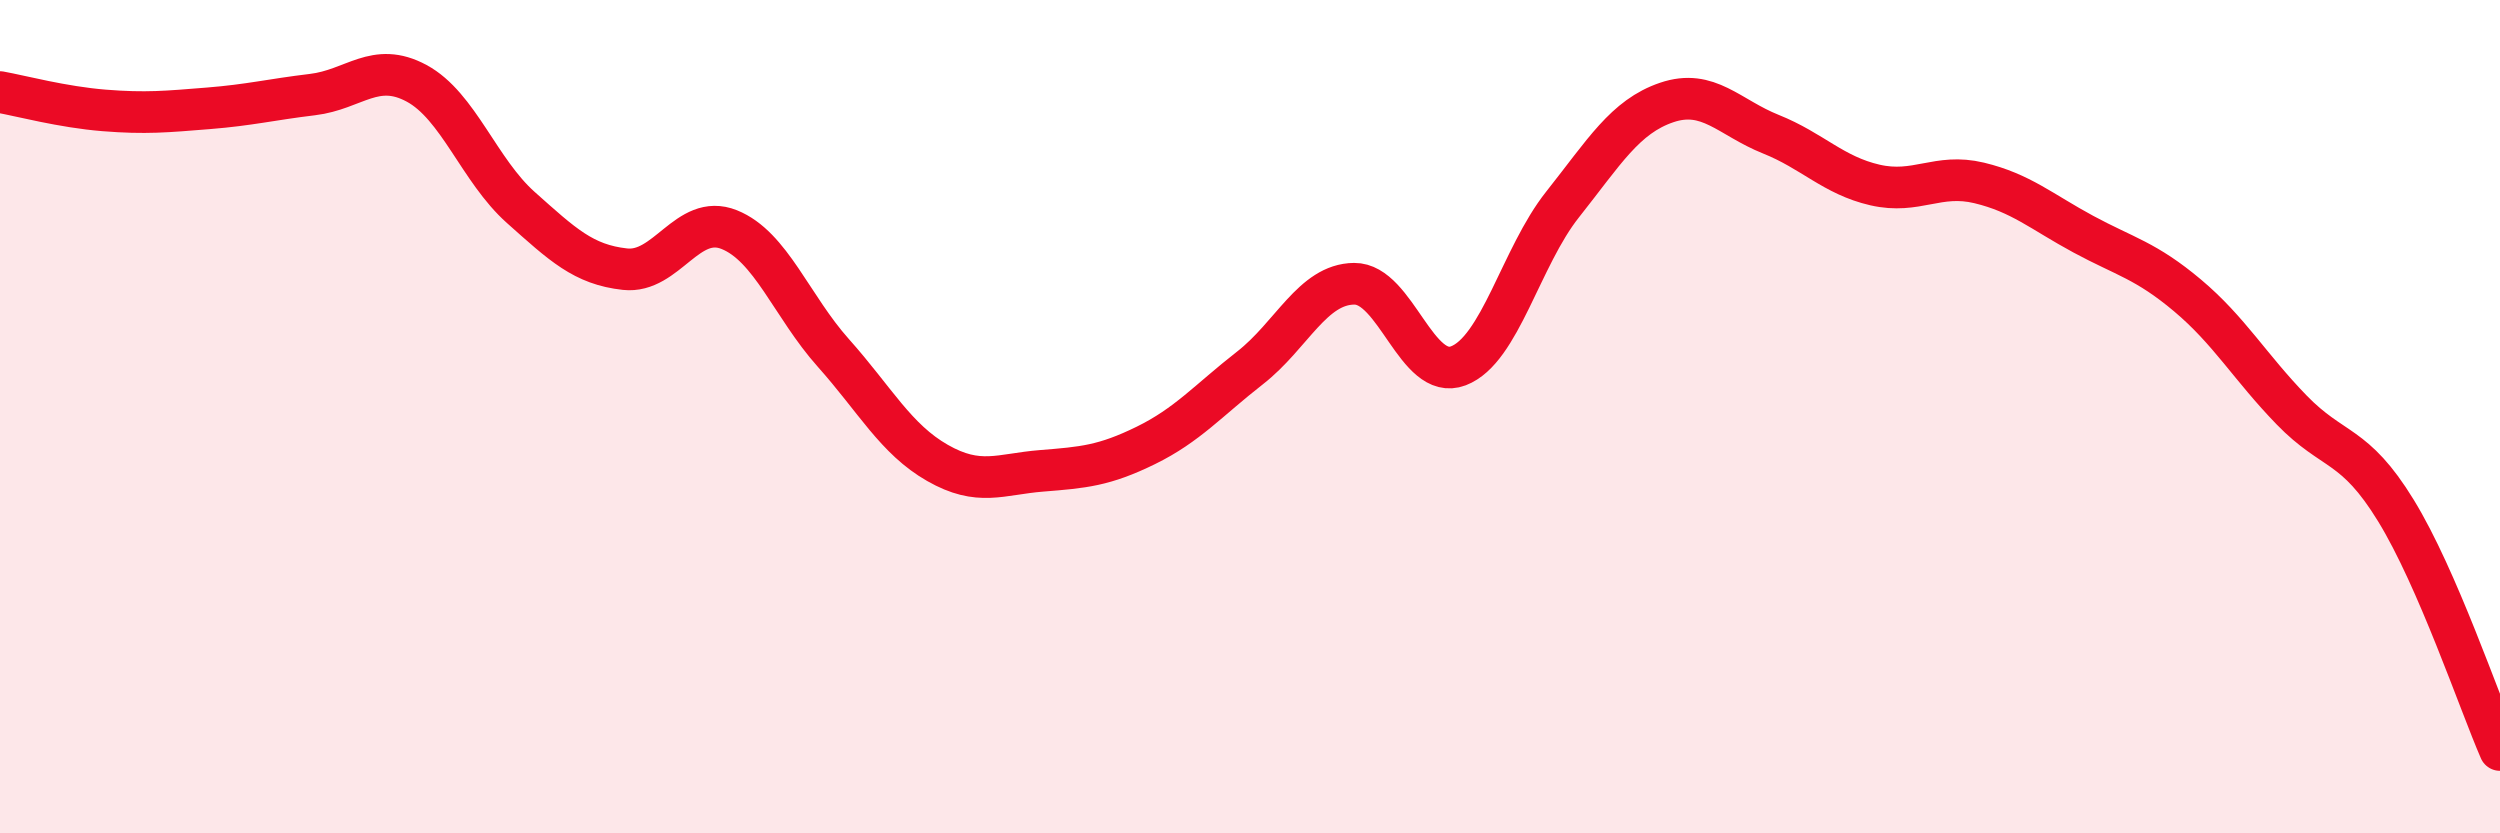
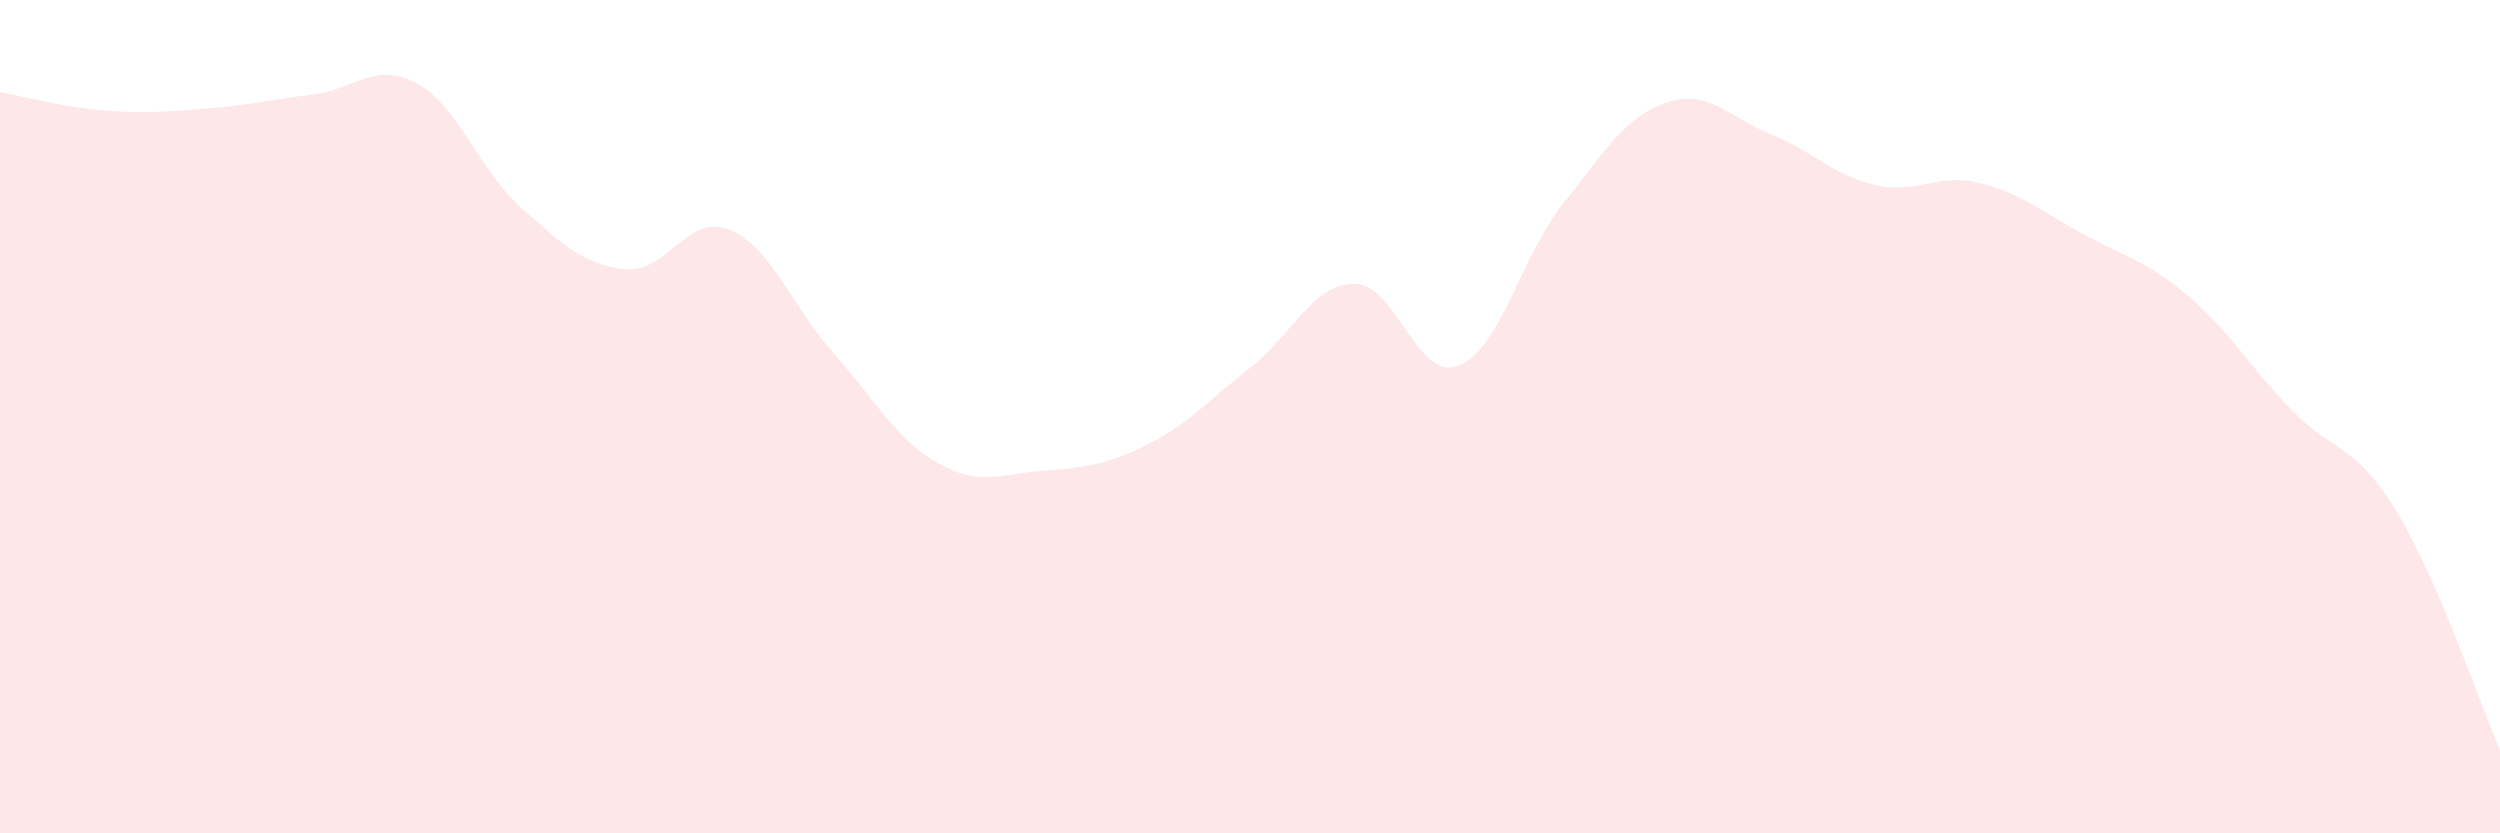
<svg xmlns="http://www.w3.org/2000/svg" width="60" height="20" viewBox="0 0 60 20">
  <path d="M 0,2.21 C 0.5,2.3 1.5,2.57 2.5,2.65 C 3.5,2.73 4,2.68 5,2.6 C 6,2.52 6.5,2.39 7.5,2.27 C 8.5,2.15 9,1.46 10,2 C 11,2.54 11.5,4.09 12.5,4.98 C 13.5,5.87 14,6.35 15,6.46 C 16,6.57 16.5,5.11 17.5,5.51 C 18.5,5.91 19,7.35 20,8.47 C 21,9.59 21.5,10.54 22.5,11.11 C 23.5,11.68 24,11.38 25,11.3 C 26,11.22 26.5,11.18 27.5,10.69 C 28.5,10.2 29,9.61 30,8.83 C 31,8.05 31.5,6.82 32.5,6.81 C 33.5,6.8 34,9.16 35,8.78 C 36,8.4 36.5,6.17 37.5,4.91 C 38.5,3.65 39,2.8 40,2.46 C 41,2.12 41.5,2.82 42.5,3.22 C 43.5,3.62 44,4.21 45,4.44 C 46,4.67 46.5,4.15 47.5,4.39 C 48.5,4.63 49,5.08 50,5.62 C 51,6.16 51.5,6.25 52.5,7.09 C 53.5,7.93 54,8.81 55,9.84 C 56,10.87 56.5,10.62 57.5,12.25 C 58.5,13.88 59.5,16.85 60,18L60 20L0 20Z" fill="#EB0A25" opacity="0.1" stroke-linecap="round" stroke-linejoin="round" />
-   <path d="M 0,2.21 C 0.5,2.3 1.5,2.57 2.5,2.65 C 3.5,2.73 4,2.68 5,2.6 C 6,2.52 6.5,2.39 7.5,2.27 C 8.5,2.15 9,1.46 10,2 C 11,2.54 11.5,4.09 12.5,4.98 C 13.5,5.87 14,6.35 15,6.46 C 16,6.57 16.5,5.11 17.5,5.51 C 18.5,5.91 19,7.35 20,8.47 C 21,9.59 21.5,10.54 22.5,11.11 C 23.5,11.68 24,11.38 25,11.3 C 26,11.22 26.5,11.18 27.5,10.69 C 28.5,10.2 29,9.61 30,8.83 C 31,8.05 31.5,6.82 32.5,6.81 C 33.5,6.8 34,9.16 35,8.78 C 36,8.4 36.5,6.17 37.5,4.91 C 38.5,3.65 39,2.8 40,2.46 C 41,2.12 41.5,2.82 42.5,3.22 C 43.5,3.62 44,4.21 45,4.44 C 46,4.67 46.5,4.15 47.5,4.39 C 48.5,4.63 49,5.08 50,5.62 C 51,6.16 51.5,6.25 52.5,7.09 C 53.5,7.93 54,8.81 55,9.84 C 56,10.87 56.5,10.62 57.5,12.25 C 58.5,13.88 59.5,16.85 60,18" stroke="#EB0A25" stroke-width="1" fill="none" stroke-linecap="round" stroke-linejoin="round" />
</svg>